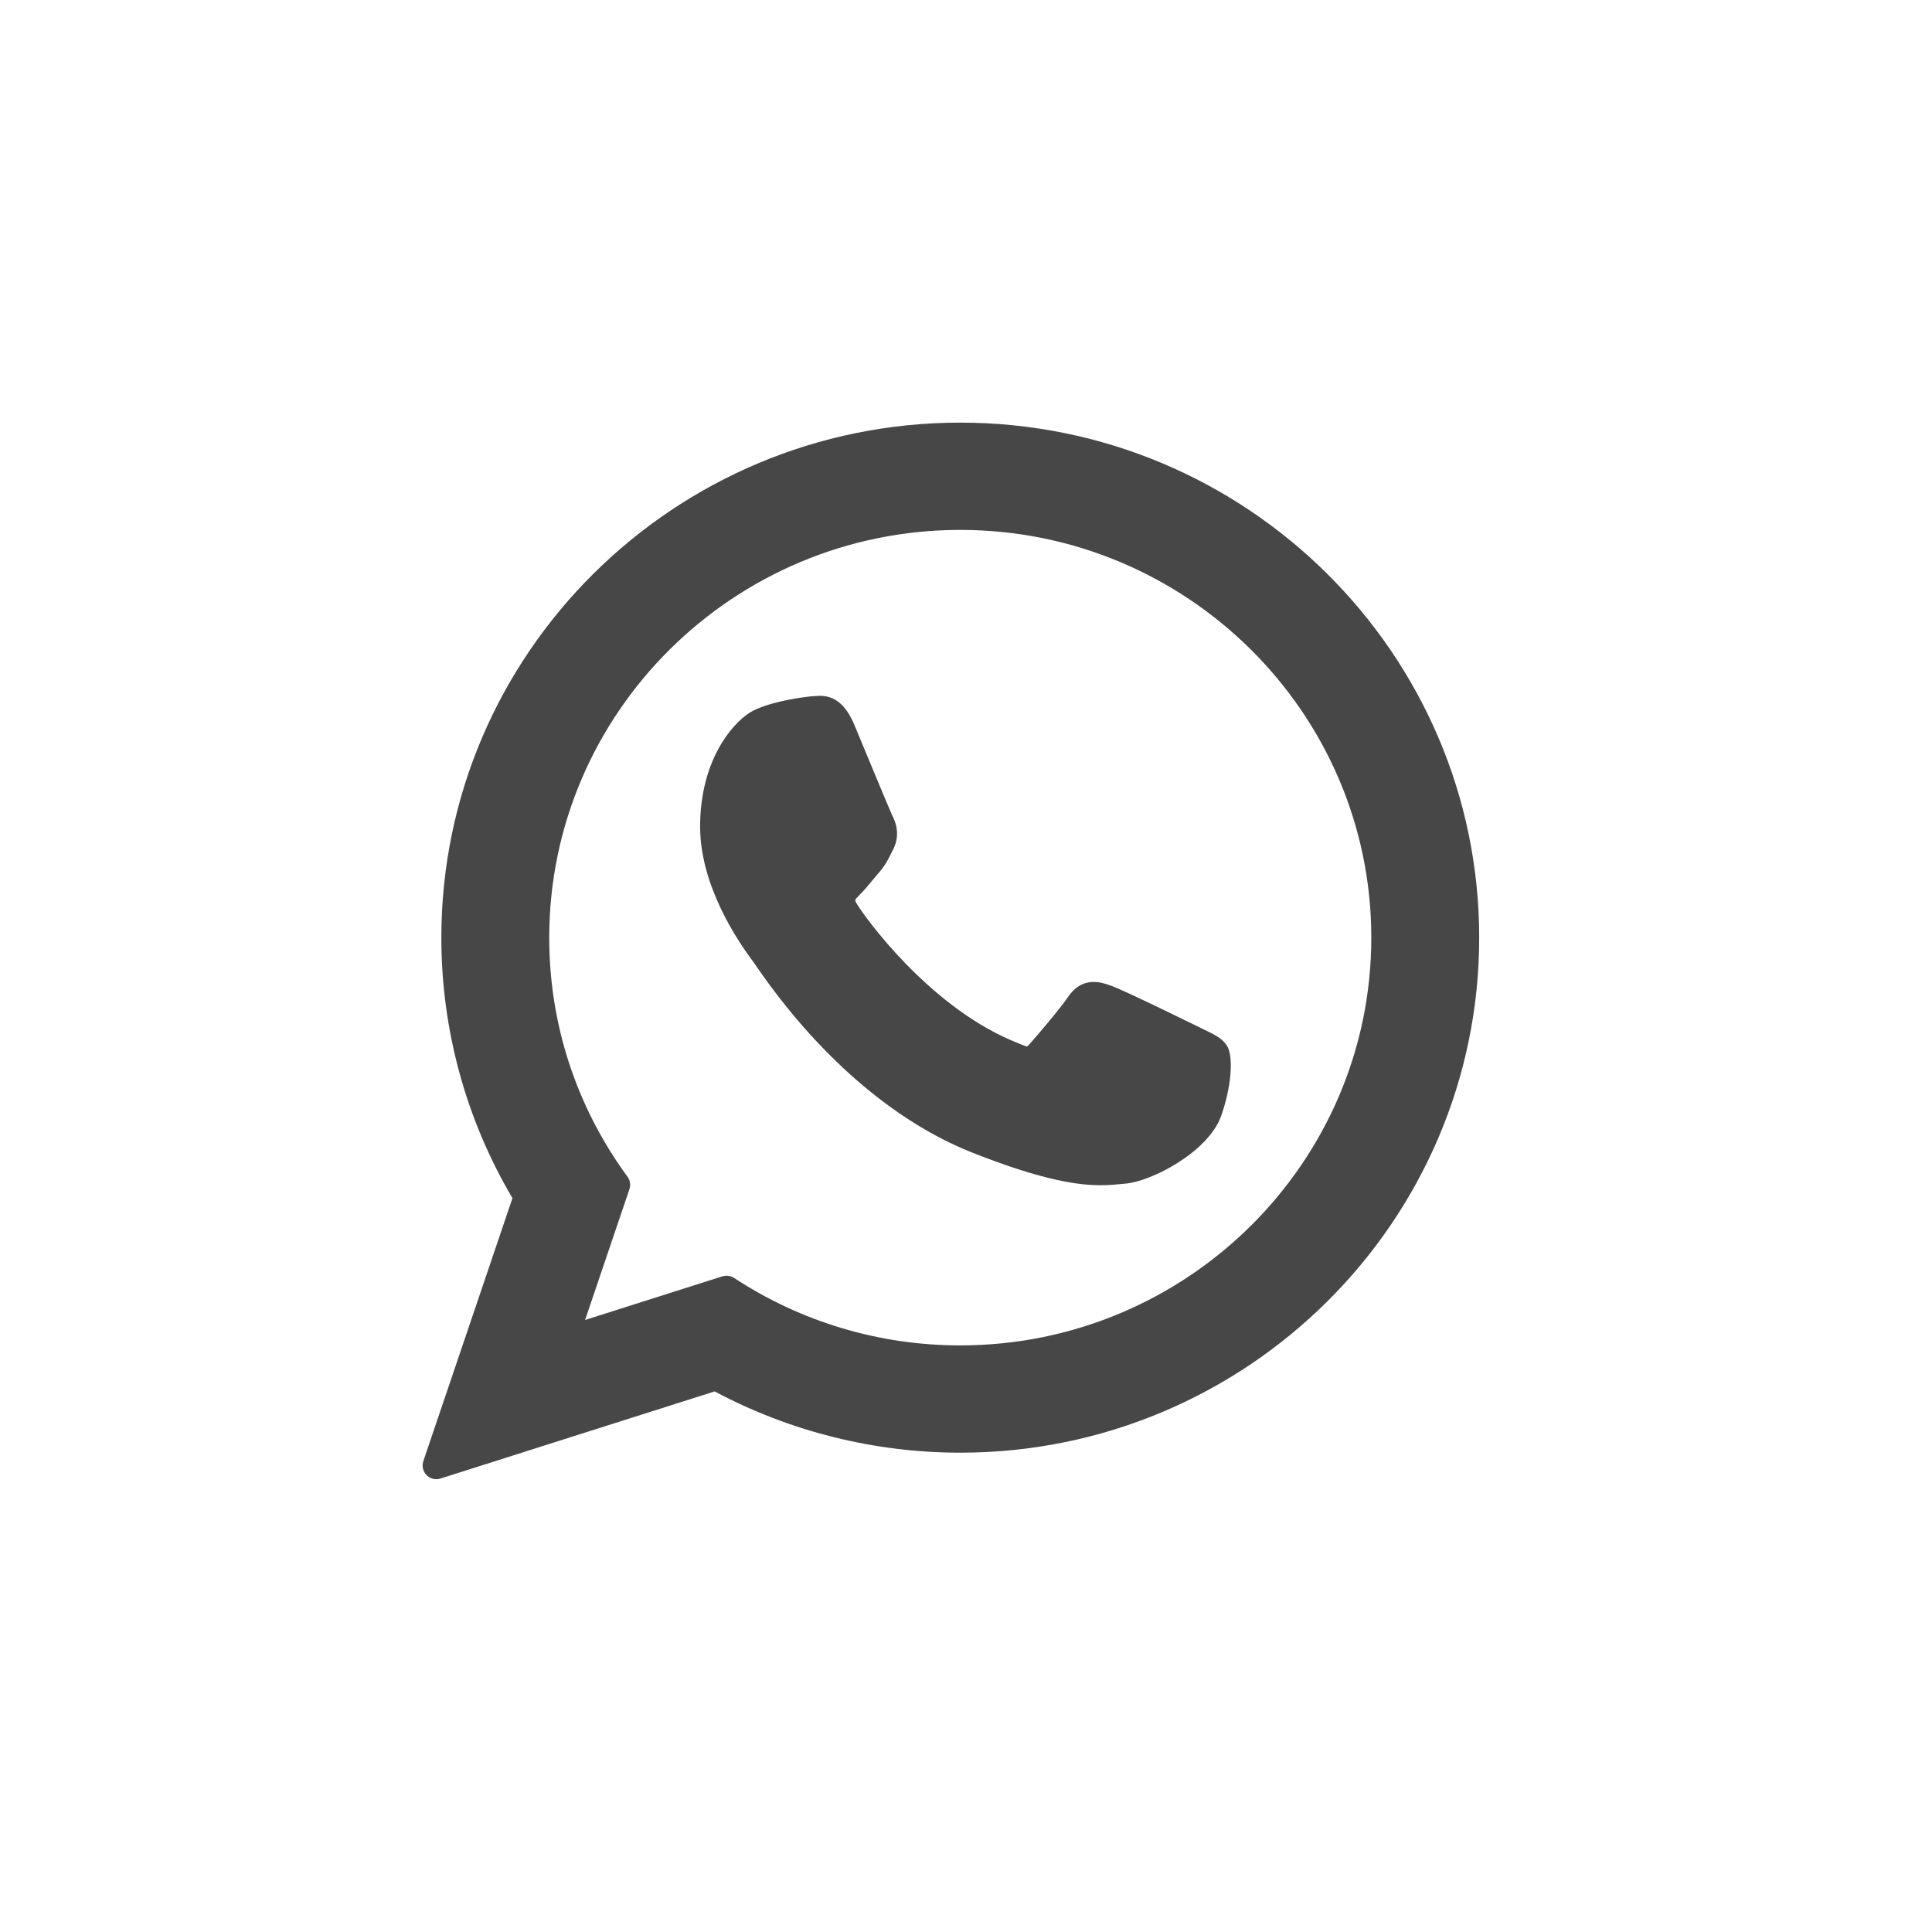
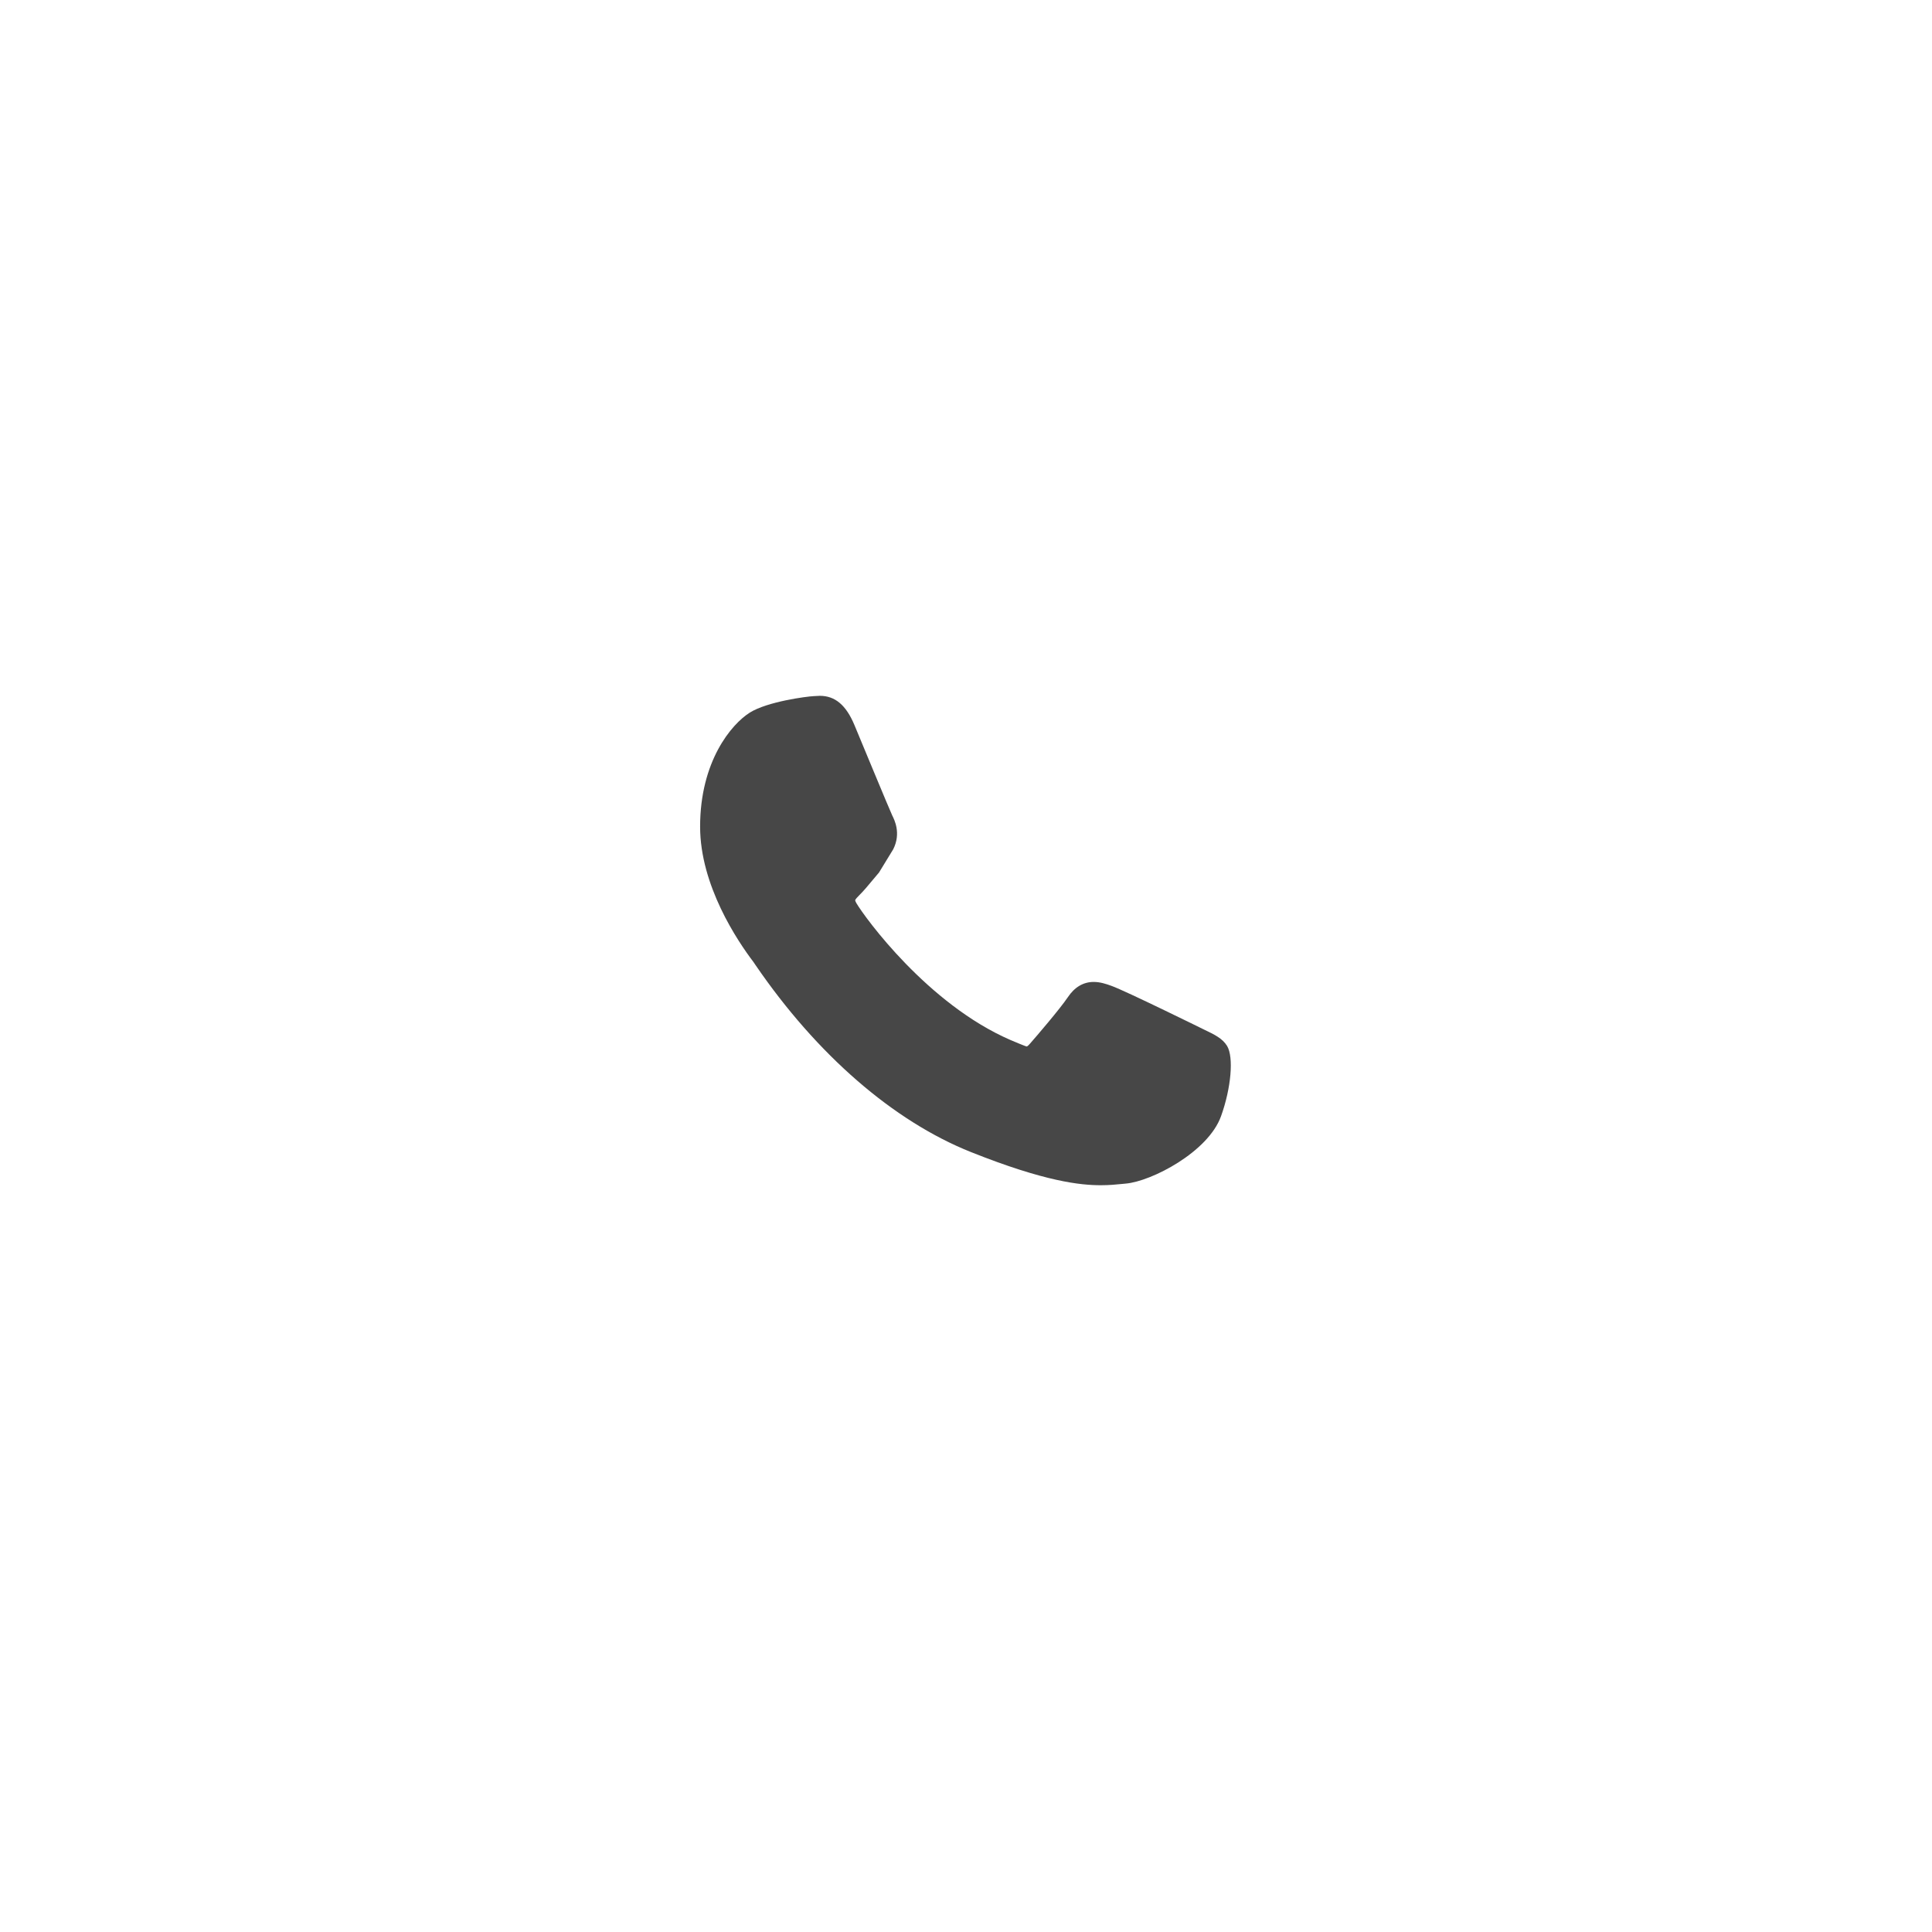
<svg xmlns="http://www.w3.org/2000/svg" width="32" height="32" viewBox="0 0 32 32" fill="none">
-   <path d="M19.949 17.056C19.915 17.039 18.639 16.411 18.412 16.33C18.32 16.296 18.221 16.264 18.115 16.264C17.943 16.264 17.798 16.35 17.686 16.518C17.558 16.708 17.172 17.159 17.053 17.294C17.038 17.311 17.016 17.333 17.004 17.333C16.992 17.333 16.795 17.251 16.735 17.225C15.366 16.631 14.328 15.201 14.185 14.96C14.165 14.925 14.164 14.91 14.164 14.91C14.169 14.891 14.215 14.845 14.239 14.821C14.308 14.753 14.383 14.662 14.456 14.574C14.491 14.533 14.525 14.491 14.559 14.452C14.665 14.329 14.712 14.234 14.766 14.123L14.795 14.066C14.928 13.801 14.814 13.578 14.778 13.506C14.747 13.445 14.209 12.145 14.152 12.009C14.014 11.679 13.832 11.525 13.579 11.525C13.555 11.525 13.579 11.525 13.48 11.53C13.361 11.535 12.708 11.621 12.419 11.803C12.114 11.995 11.596 12.61 11.596 13.692C11.596 14.665 12.214 15.584 12.479 15.933C12.485 15.942 12.497 15.96 12.515 15.986C13.53 17.469 14.796 18.568 16.08 19.081C17.315 19.574 17.9 19.631 18.233 19.631H18.233C18.373 19.631 18.485 19.62 18.583 19.61L18.646 19.604C19.073 19.567 20.011 19.081 20.224 18.488C20.392 18.021 20.436 17.511 20.325 17.325C20.248 17.199 20.116 17.136 19.949 17.056Z" fill="black" fill-opacity="0.72" />
-   <path d="M15.905 7C11.166 7 7.31 10.827 7.31 15.531C7.31 17.052 7.717 18.541 8.488 19.845L7.012 24.2C6.985 24.281 7.005 24.371 7.065 24.432C7.108 24.476 7.167 24.5 7.227 24.5C7.25 24.5 7.273 24.497 7.296 24.489L11.837 23.046C13.08 23.71 14.484 24.061 15.905 24.061C20.645 24.061 24.5 20.234 24.5 15.531C24.5 10.827 20.645 7 15.905 7ZM15.905 22.284C14.568 22.284 13.273 21.898 12.159 21.167C12.121 21.142 12.078 21.13 12.034 21.13C12.011 21.13 11.988 21.133 11.965 21.14L9.691 21.863L10.425 19.697C10.449 19.627 10.437 19.549 10.393 19.49C9.545 18.331 9.097 16.962 9.097 15.531C9.097 11.807 12.151 8.777 15.905 8.777C19.659 8.777 22.713 11.807 22.713 15.531C22.713 19.254 19.659 22.284 15.905 22.284Z" fill="black" fill-opacity="0.72" />
+   <path d="M19.949 17.056C19.915 17.039 18.639 16.411 18.412 16.33C18.32 16.296 18.221 16.264 18.115 16.264C17.943 16.264 17.798 16.35 17.686 16.518C17.558 16.708 17.172 17.159 17.053 17.294C17.038 17.311 17.016 17.333 17.004 17.333C16.992 17.333 16.795 17.251 16.735 17.225C15.366 16.631 14.328 15.201 14.185 14.96C14.165 14.925 14.164 14.91 14.164 14.91C14.169 14.891 14.215 14.845 14.239 14.821C14.308 14.753 14.383 14.662 14.456 14.574C14.491 14.533 14.525 14.491 14.559 14.452L14.795 14.066C14.928 13.801 14.814 13.578 14.778 13.506C14.747 13.445 14.209 12.145 14.152 12.009C14.014 11.679 13.832 11.525 13.579 11.525C13.555 11.525 13.579 11.525 13.48 11.53C13.361 11.535 12.708 11.621 12.419 11.803C12.114 11.995 11.596 12.61 11.596 13.692C11.596 14.665 12.214 15.584 12.479 15.933C12.485 15.942 12.497 15.96 12.515 15.986C13.53 17.469 14.796 18.568 16.08 19.081C17.315 19.574 17.9 19.631 18.233 19.631H18.233C18.373 19.631 18.485 19.62 18.583 19.61L18.646 19.604C19.073 19.567 20.011 19.081 20.224 18.488C20.392 18.021 20.436 17.511 20.325 17.325C20.248 17.199 20.116 17.136 19.949 17.056Z" fill="black" fill-opacity="0.72" />
</svg>